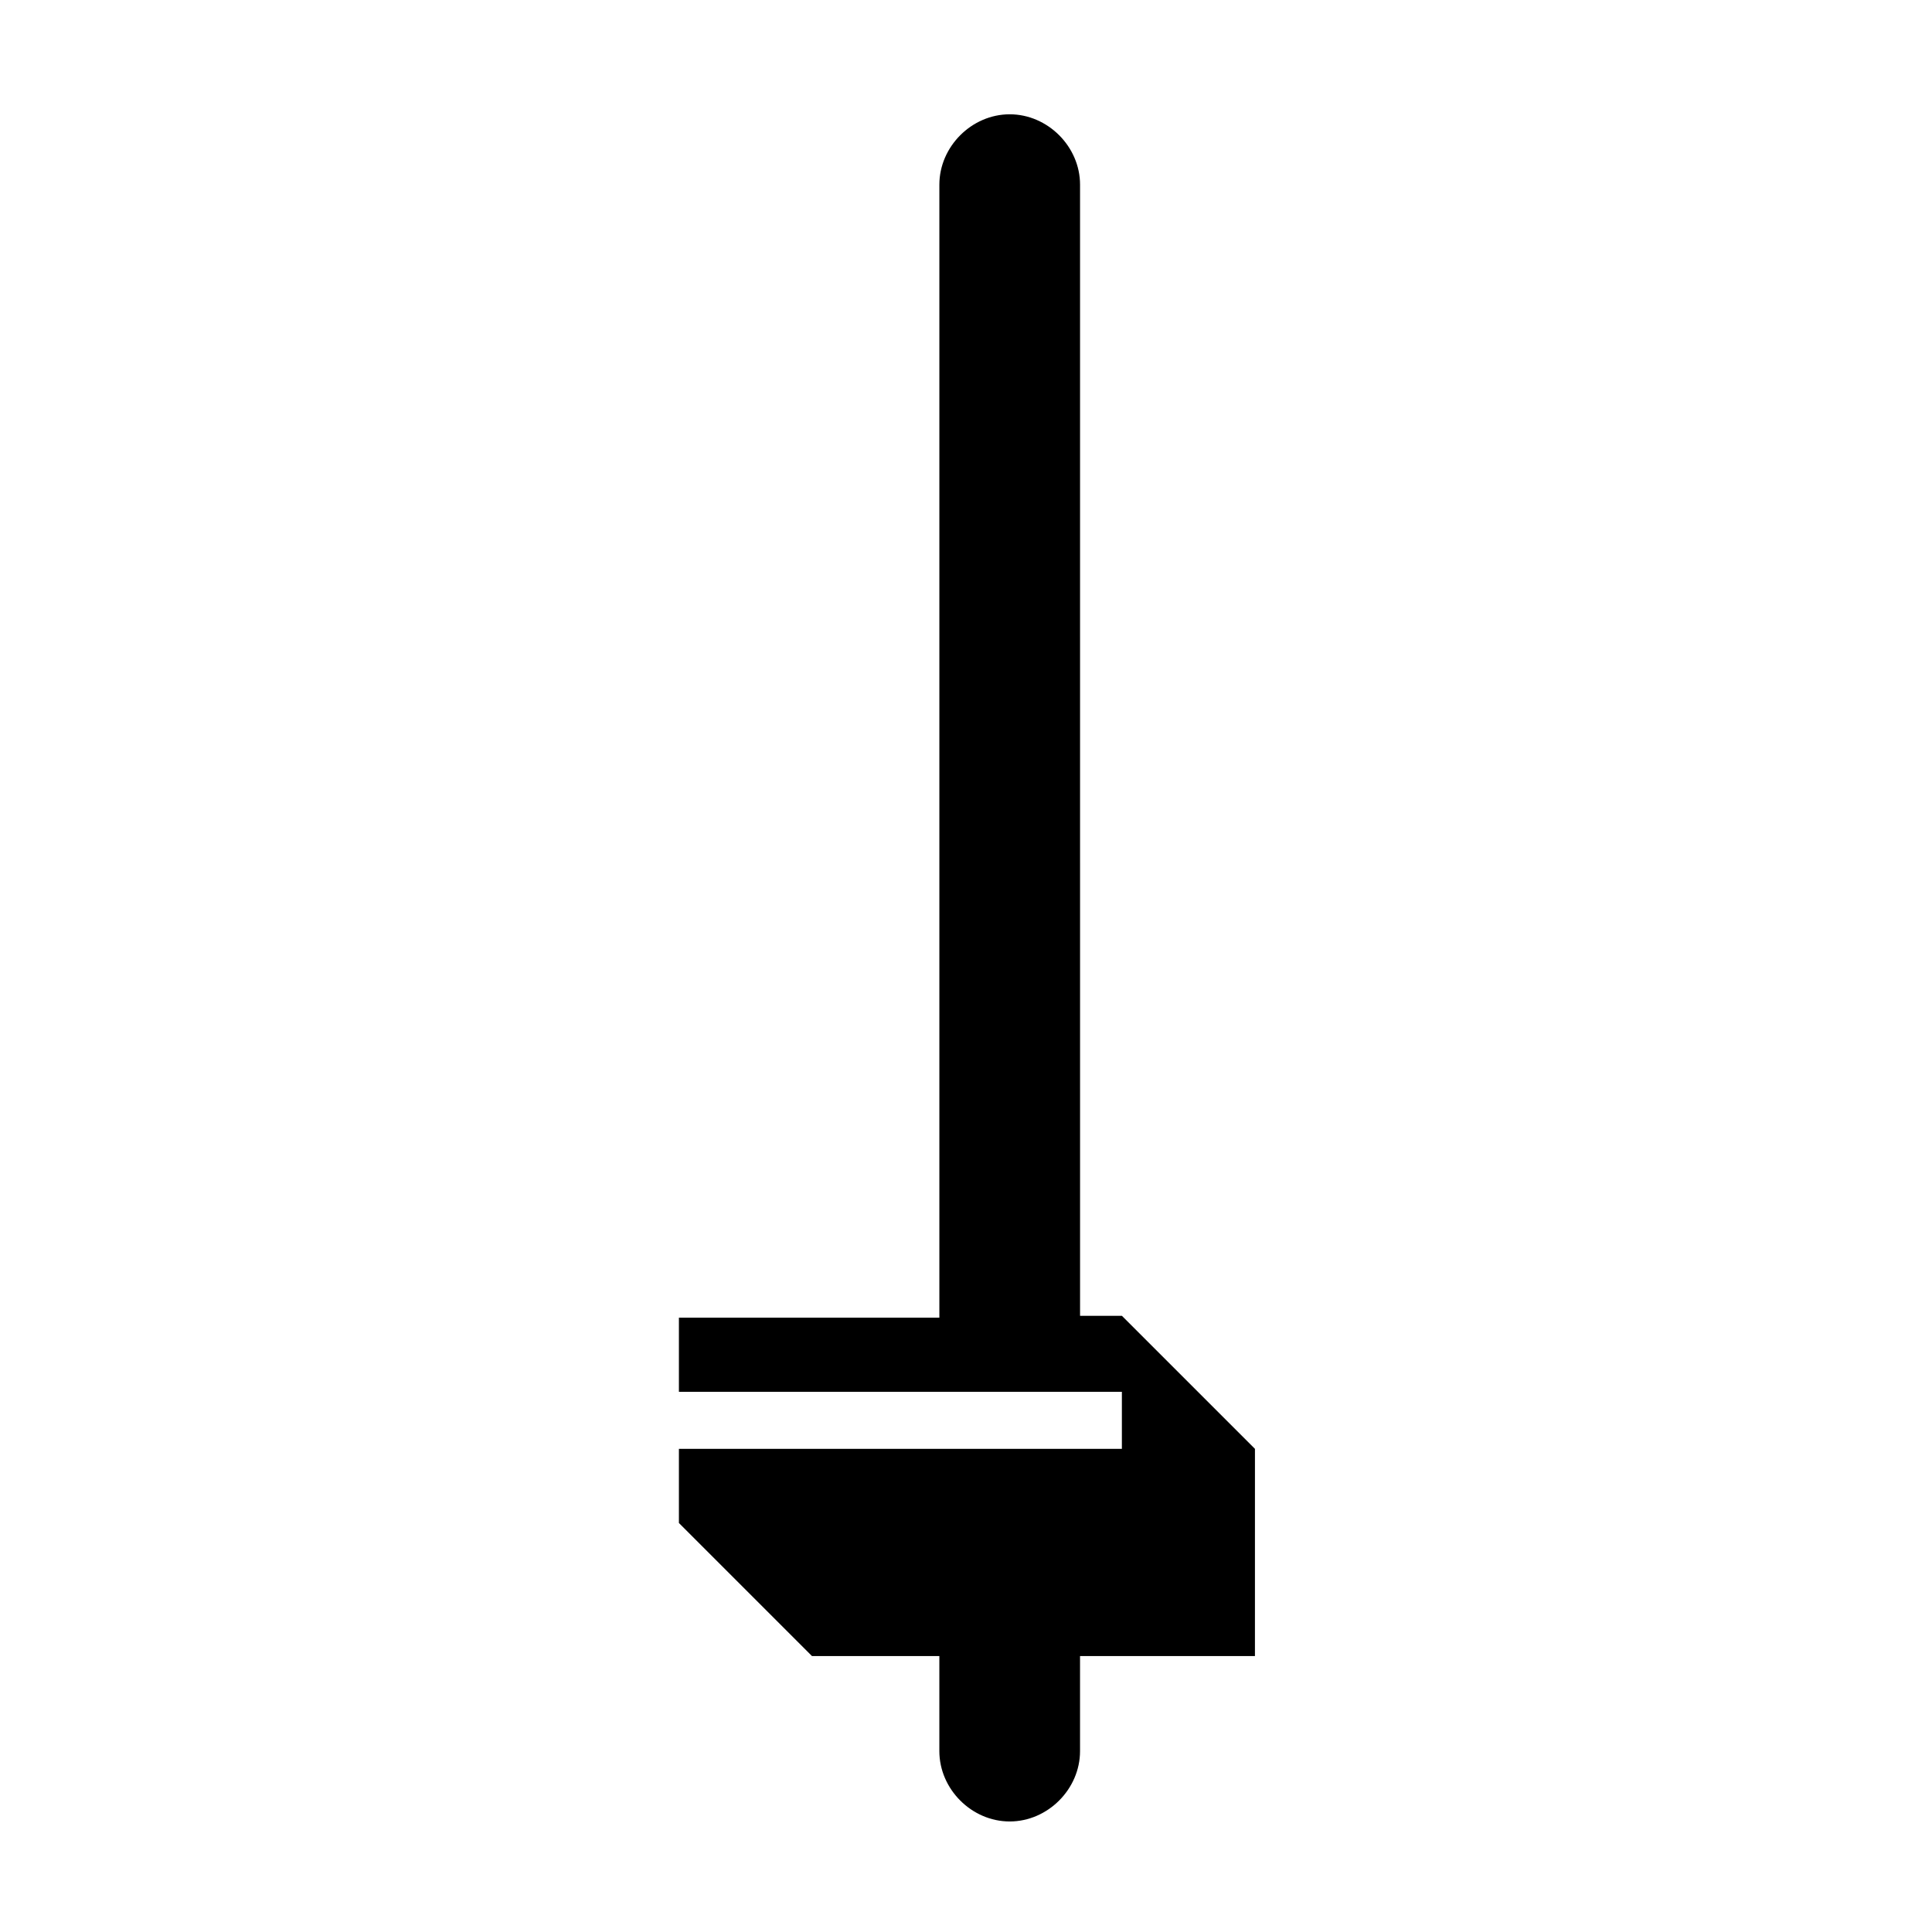
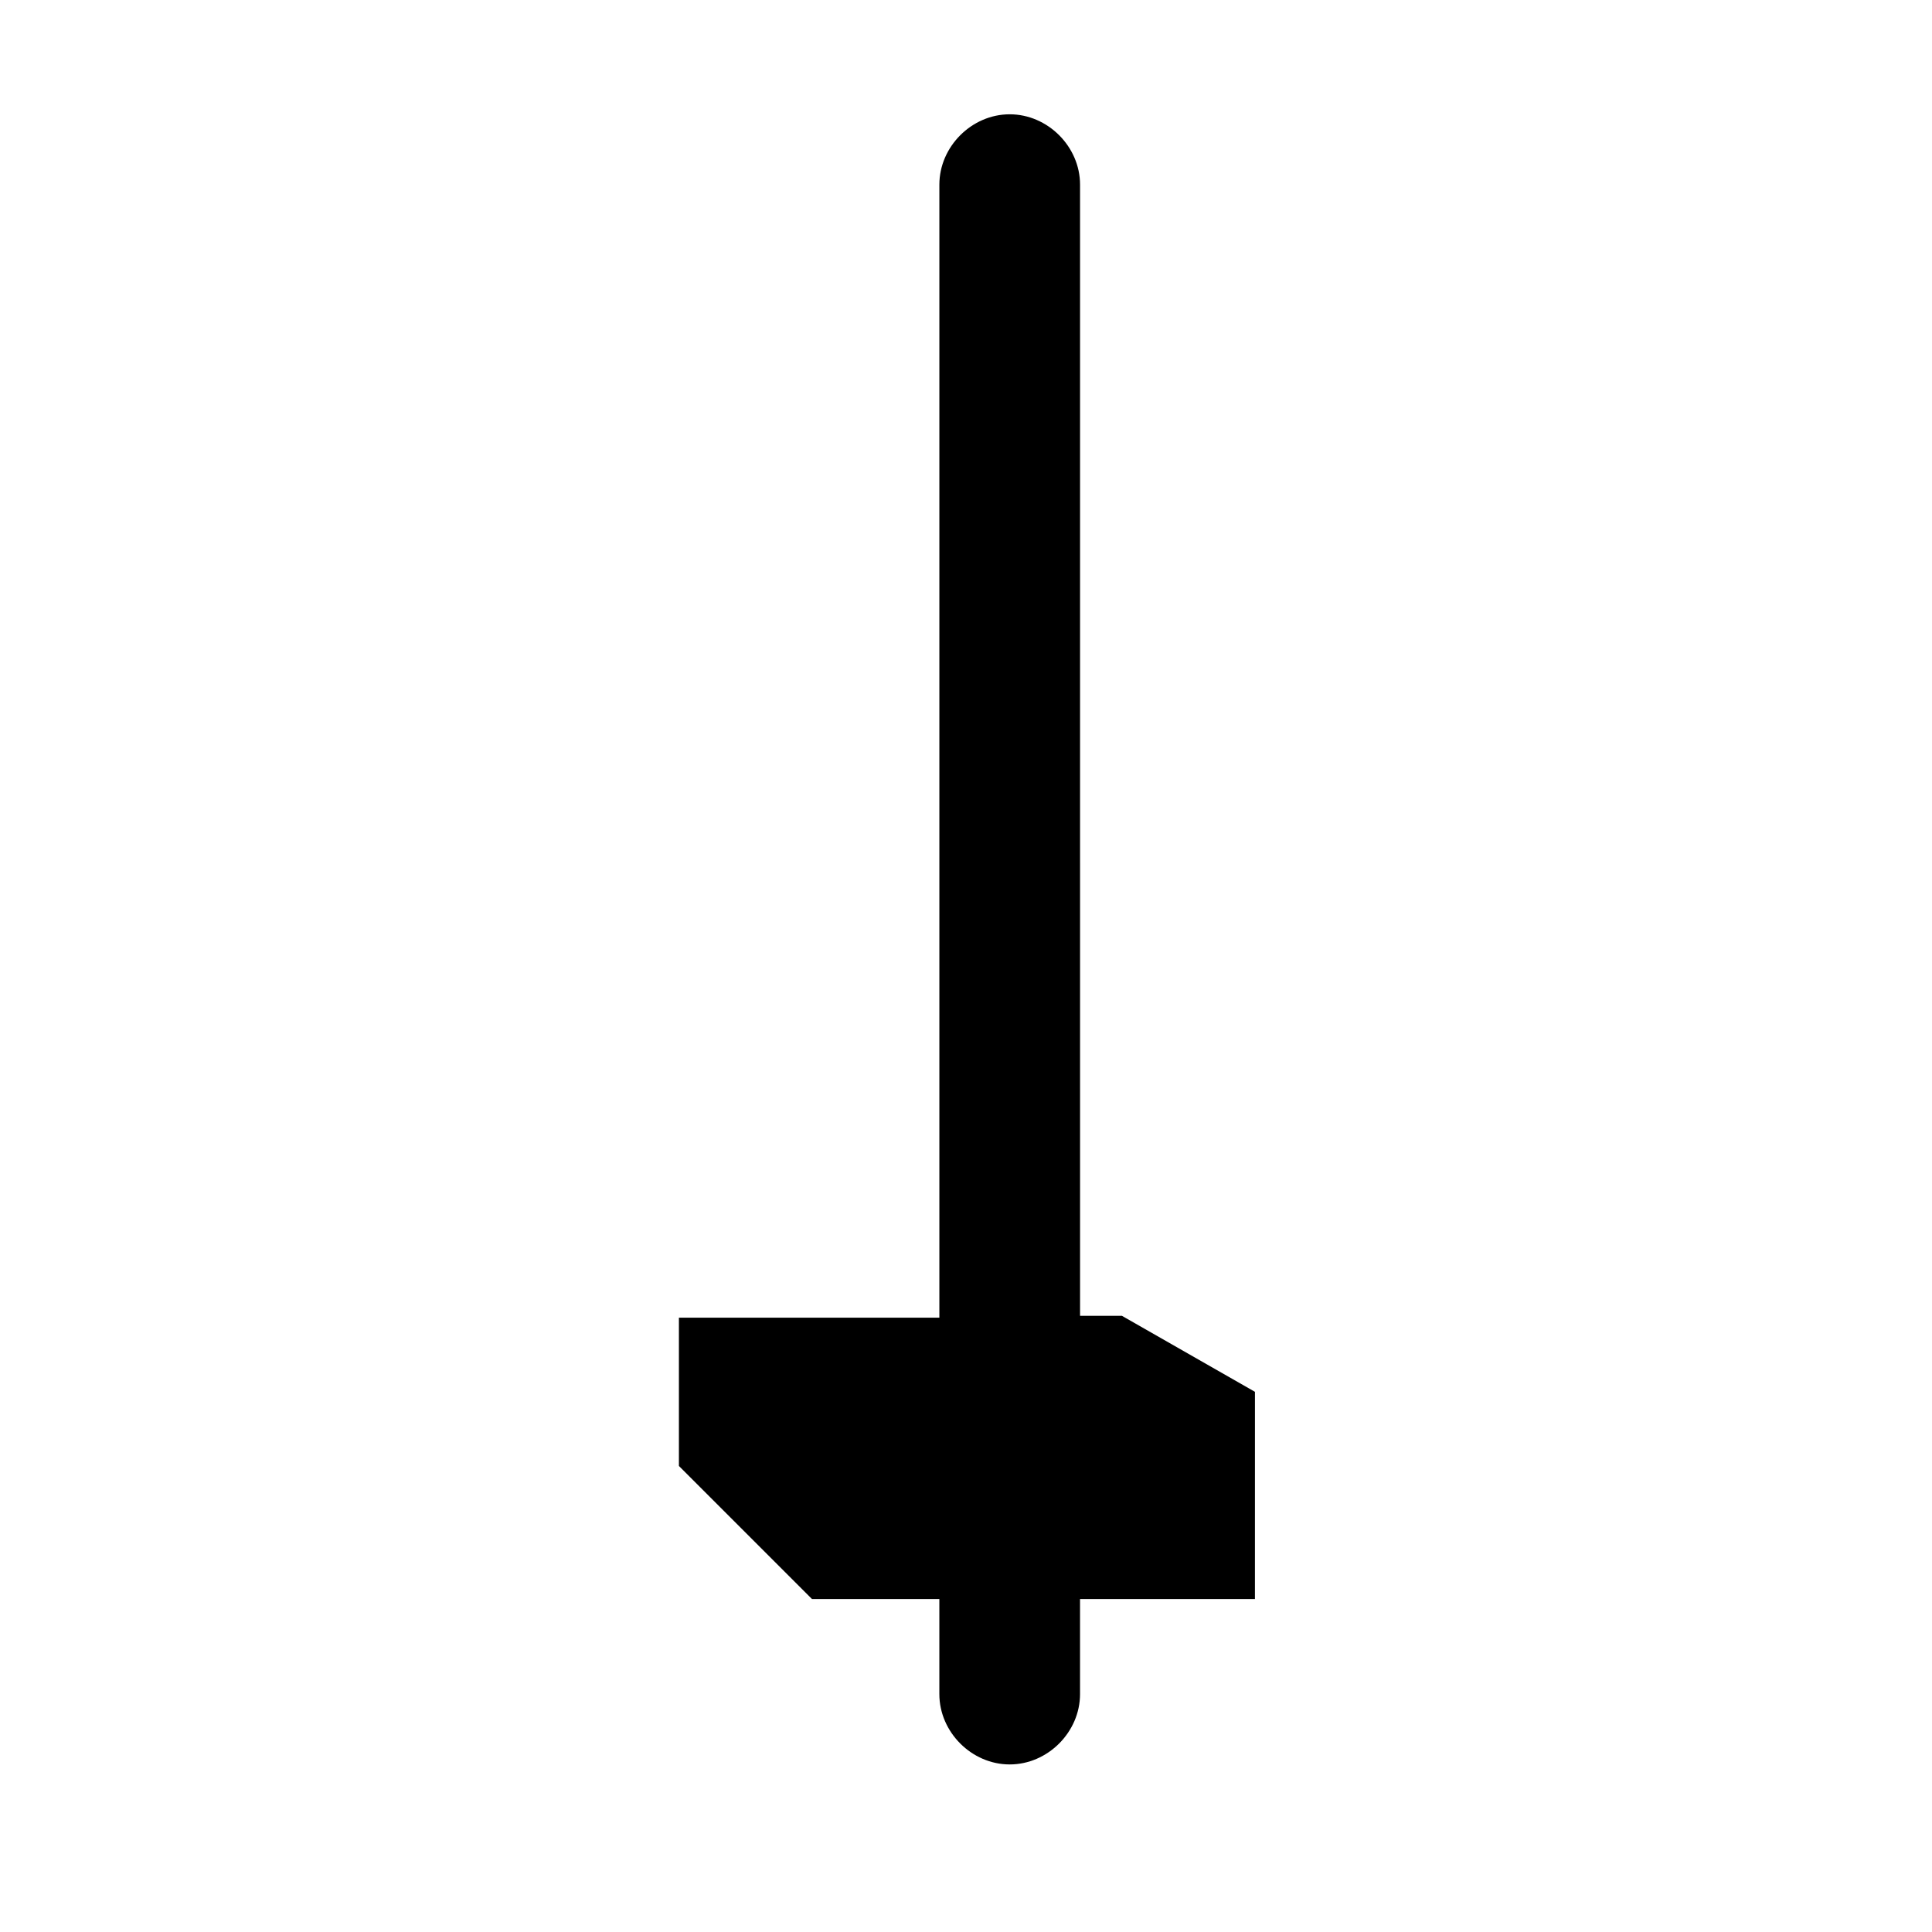
<svg xmlns="http://www.w3.org/2000/svg" fill="#000000" width="800px" height="800px" version="1.1" viewBox="144 144 512 512">
-   <path d="m441.31 492.7h-11.082l-0.004-299.77c0-10.078-8.566-18.641-18.641-18.641-10.078 0-18.641 8.566-18.641 18.641v300.27h-69.023v19.648h117.39v15.113h-117.39v19.648l35.266 35.266h33.754v25.191c0 10.078 8.566 18.641 18.641 18.641 10.078 0 18.641-8.566 18.641-18.641v-25.191h46.352l0.004-54.914z" />
+   <path d="m441.31 492.7h-11.082l-0.004-299.77c0-10.078-8.566-18.641-18.641-18.641-10.078 0-18.641 8.566-18.641 18.641v300.27h-69.023v19.648h117.39h-117.39v19.648l35.266 35.266h33.754v25.191c0 10.078 8.566 18.641 18.641 18.641 10.078 0 18.641-8.566 18.641-18.641v-25.191h46.352l0.004-54.914z" />
</svg>